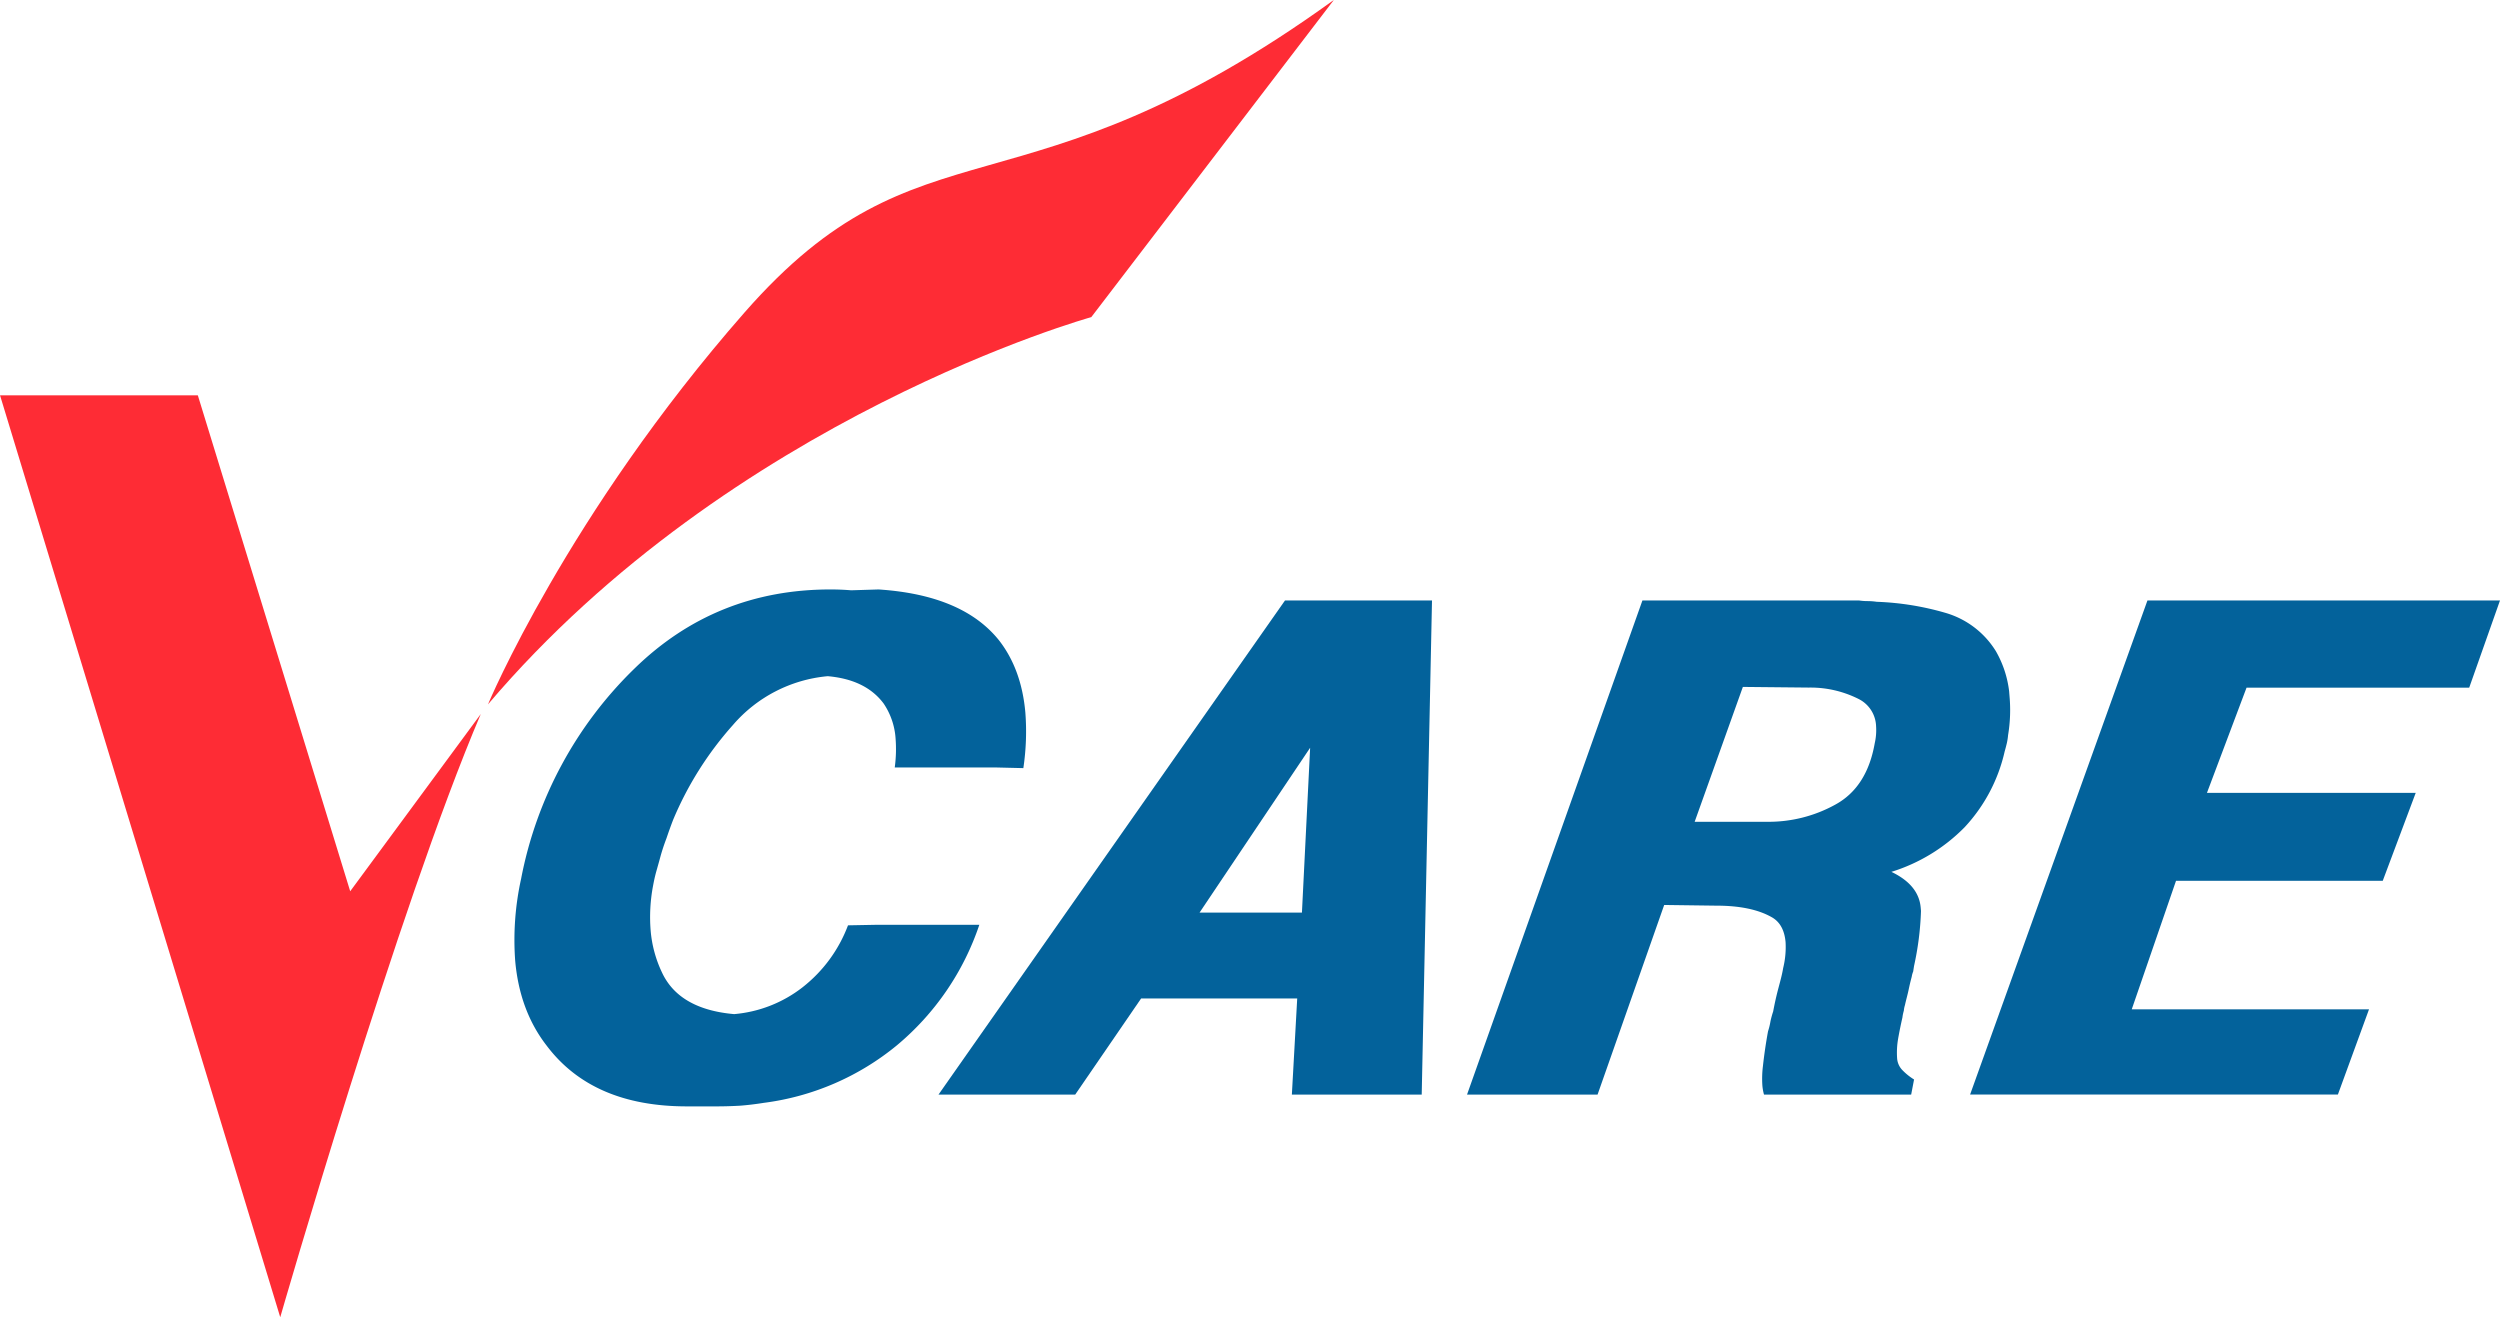
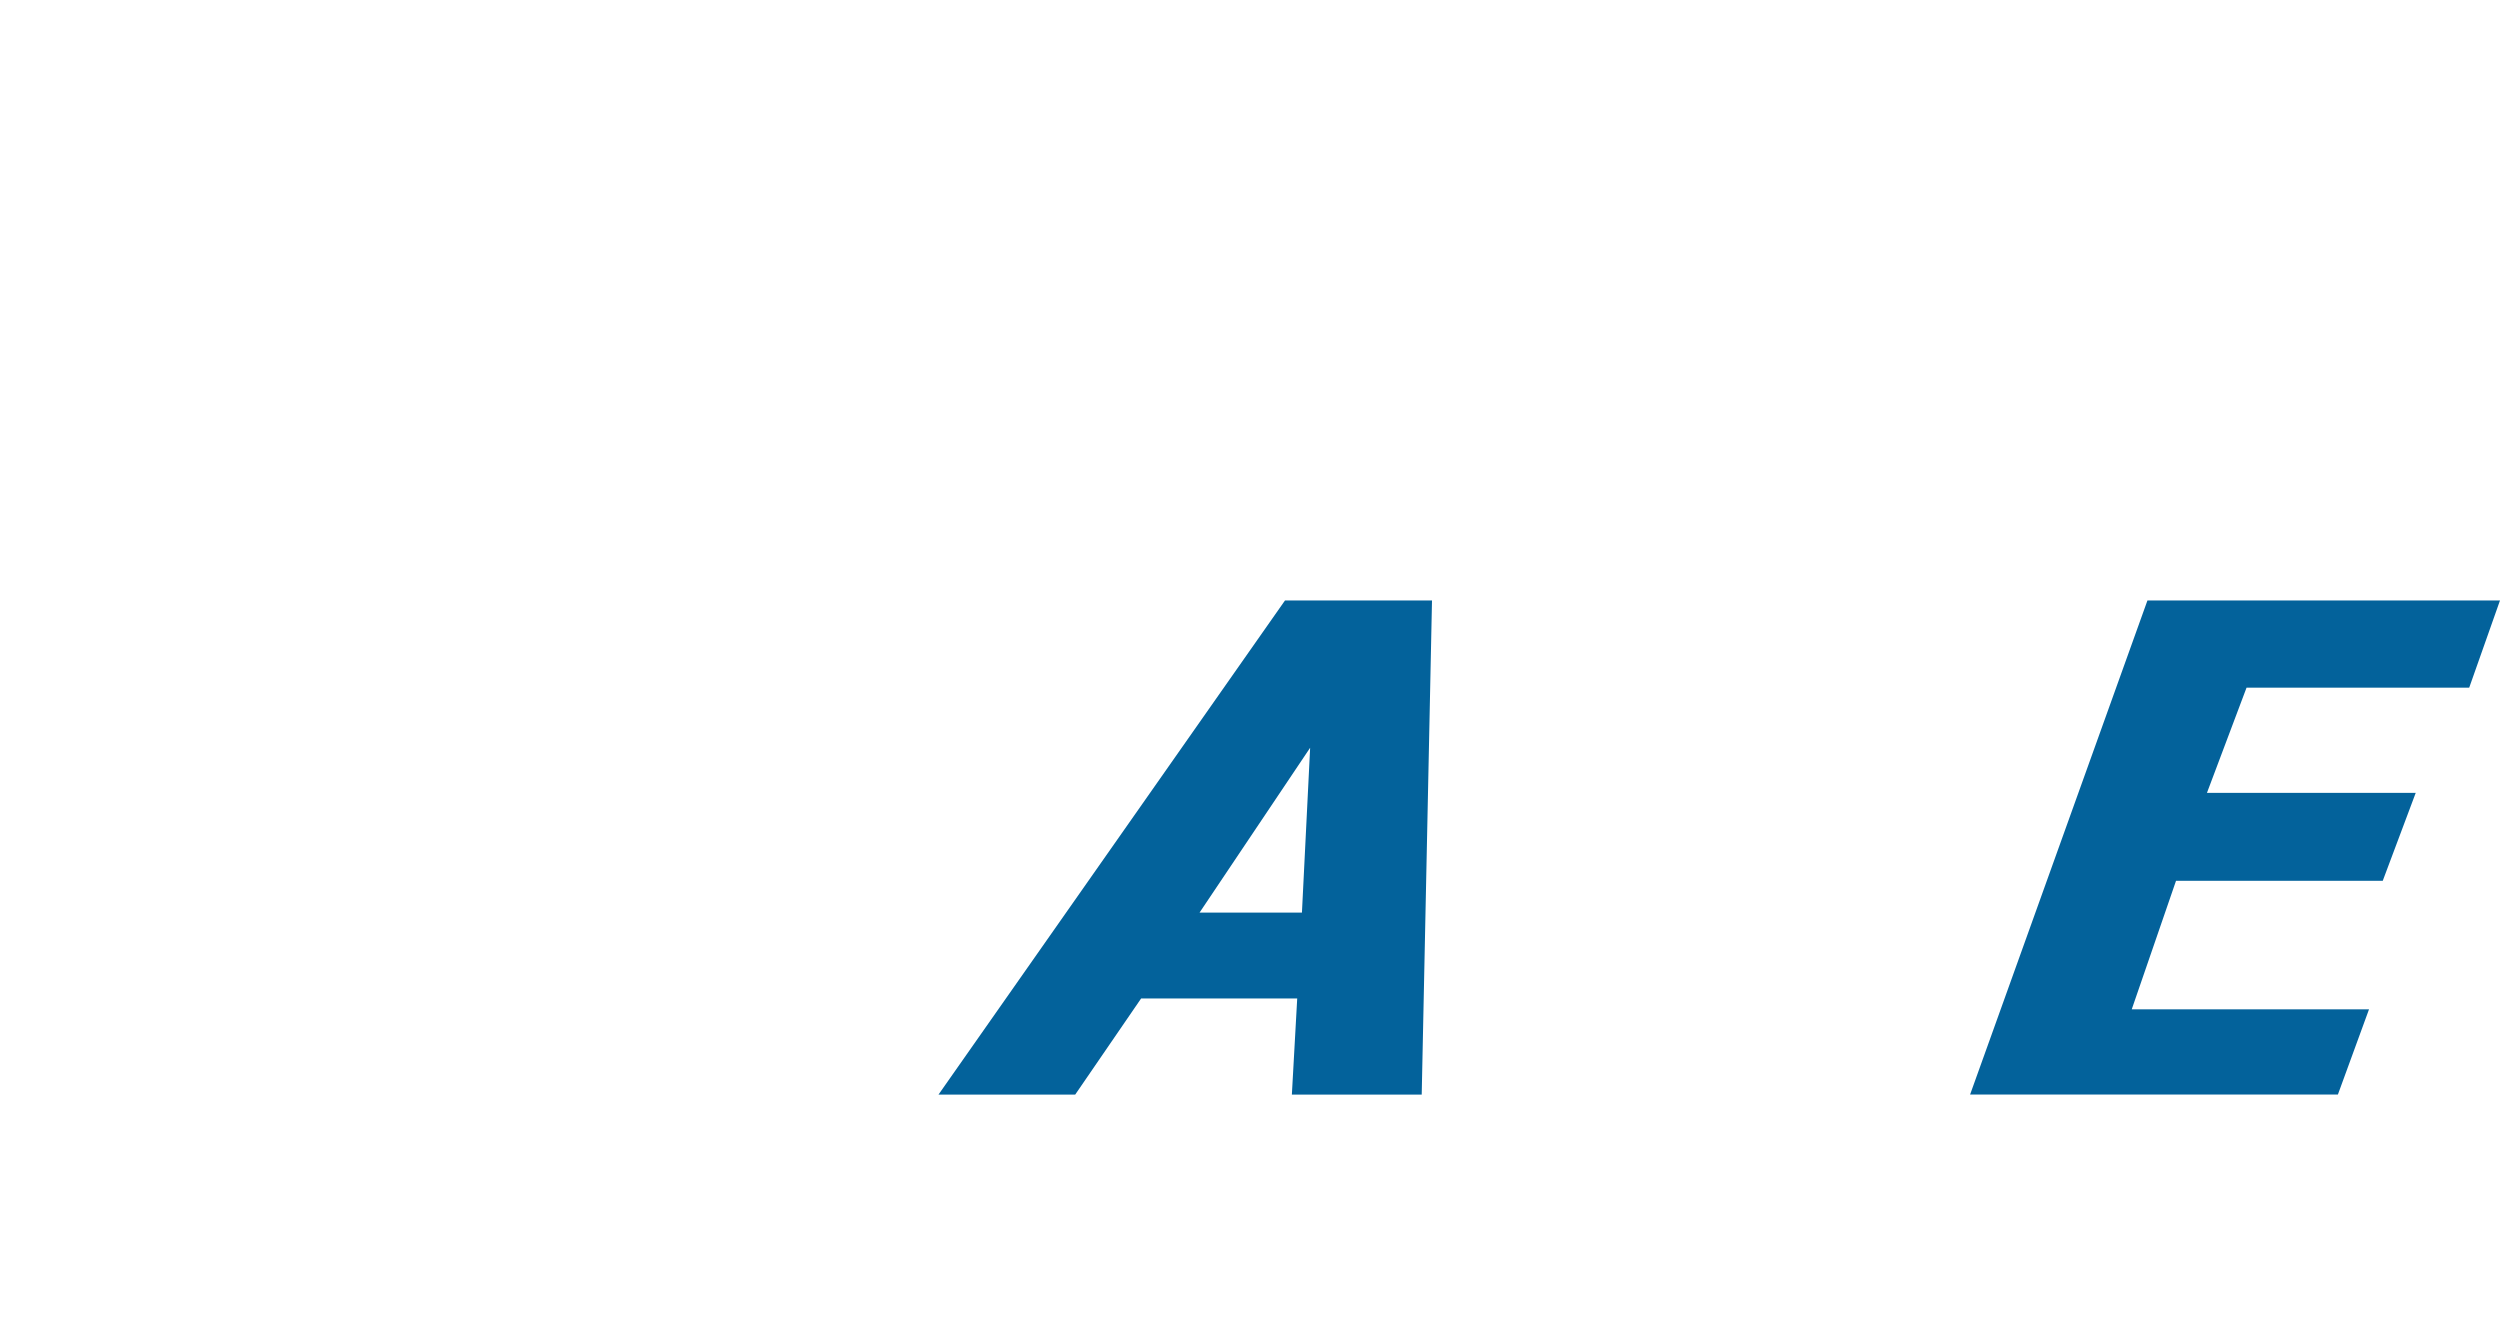
<svg xmlns="http://www.w3.org/2000/svg" id="_1" data-name="1" viewBox="0 0 682.54 359.63">
  <defs>
    <style>.cls-1{fill:#fe2c35;}.cls-2{fill:#03629b;}</style>
  </defs>
-   <path class="cls-1" d="M162.23,390h-54L184.73,641.7S217,529.62,239.49,477l-35.66,48.4Z" transform="translate(-108.22 -282.07)" />
-   <path class="cls-1" d="M241.44,474.38s21.65-51.79,70.05-107,75.14-23.35,160.9-85.33l-66.23,86.6S308.09,395.84,241.44,474.38Z" transform="translate(-108.22 -282.07)" />
-   <path class="cls-2" d="M347.24,534.56h28.35a73.2,73.2,0,0,1-22.47,32.87,71.48,71.48,0,0,1-36.33,15.73q-3.48.55-6.48.78c-2.13.12-4.24.19-6.35.19h-8.24q-25.74,0-38.22-16.54-7.44-9.57-8.63-23.27A77.6,77.6,0,0,1,250.49,522a108.47,108.47,0,0,1,31-57.45Q303.61,443,334.94,443c1.86,0,3.74.07,5.65.23l7.49-.23q23,1.5,32.91,13.92,6.13,7.89,7.17,19.7a67.52,67.52,0,0,1-.55,15.16l-7.53-.18H352.5a37.31,37.31,0,0,0,.23-7.88,19.3,19.3,0,0,0-3.26-9.57q-4.89-6.56-15.27-7.47A38.72,38.72,0,0,0,308.33,480,92.45,92.45,0,0,0,292,505.88q-1,2.61-1.8,5c-.62,1.62-1.17,3.25-1.63,4.9-.37,1.38-.76,2.75-1.15,4.13s-.68,2.75-.93,4.12a45.91,45.91,0,0,0-.64,12,32.94,32.94,0,0,0,3.06,11.45q4.65,10.13,19.74,11.46a35.25,35.25,0,0,0,18.69-7.33,38.75,38.75,0,0,0,12.4-16.91Z" transform="translate(-108.22 -282.07)" />
  <path class="cls-2" d="M364.44,580.92,459.05,446h40.13l-2.81,134.91H460.92l1.46-26.25H419.77l-18,26.25H364.44Zm71.28-49.7h27.95l2.24-45Z" transform="translate(-108.22 -282.07)" />
-   <path class="cls-2" d="M508.74,580.92,556.63,446h59.09a15.48,15.48,0,0,0,2.45.18,18,18,0,0,1,2.44.19,76.5,76.5,0,0,1,18.68,3,24,24,0,0,1,13.84,10.49,28.71,28.71,0,0,1,3.61,10.9l.12,1.47a41.88,41.88,0,0,1-.4,10.54,16.48,16.48,0,0,1-.35,2.24c-.18.76-.38,1.51-.59,2.24a44.8,44.8,0,0,1-10.92,20.66,47.88,47.88,0,0,1-20,12.19q7.47,3.57,8,9.76l.08.91a81.34,81.34,0,0,1-1.89,15c-.08.49-.16,1-.23,1.51a6.65,6.65,0,0,0-.42,1.51c-.3,1.1-.58,2.28-.84,3.53s-.69,2.76-1,4.17A6.85,6.85,0,0,0,628,558a11.25,11.25,0,0,0-.39,1.88c-.46,2-.86,4-1.18,5.82a22.43,22.43,0,0,0-.27,5.27,5.14,5.14,0,0,0,1.57,3.39,16.24,16.24,0,0,0,3.06,2.43l-.79,4.12H589.82a13.09,13.09,0,0,1-.44-2.43,27.49,27.49,0,0,1,.14-5.27c.34-3.11.8-6.3,1.4-9.57a18.78,18.78,0,0,0,.68-2.8,26.14,26.14,0,0,1,.73-2.65c.41-2.23.91-4.42,1.48-6.55s1-3.77,1.24-5.27a24,24,0,0,0,.66-7.1q-.44-4.9-3.76-6.78-5.54-3.16-15.11-3.16l-14.27-.19-18.19,51.77H508.74Zm62.15-74.49h19.7a37.61,37.61,0,0,0,18.74-4.71Q617.94,497,620.05,485a16,16,0,0,0,.37-4.67,8.61,8.61,0,0,0-4.58-7.33,29.13,29.13,0,0,0-13.79-3.21l-18-.18Z" transform="translate(-108.22 -282.07)" />
  <path class="cls-2" d="M646.08,580.92,694.51,446h96.25l-8.41,23.82H721.56l-10.81,28.72h57l-9,24H702.31l-12.09,35.09H755l-8.5,23.27H646.08Z" transform="translate(-108.22 -282.07)" />
</svg>